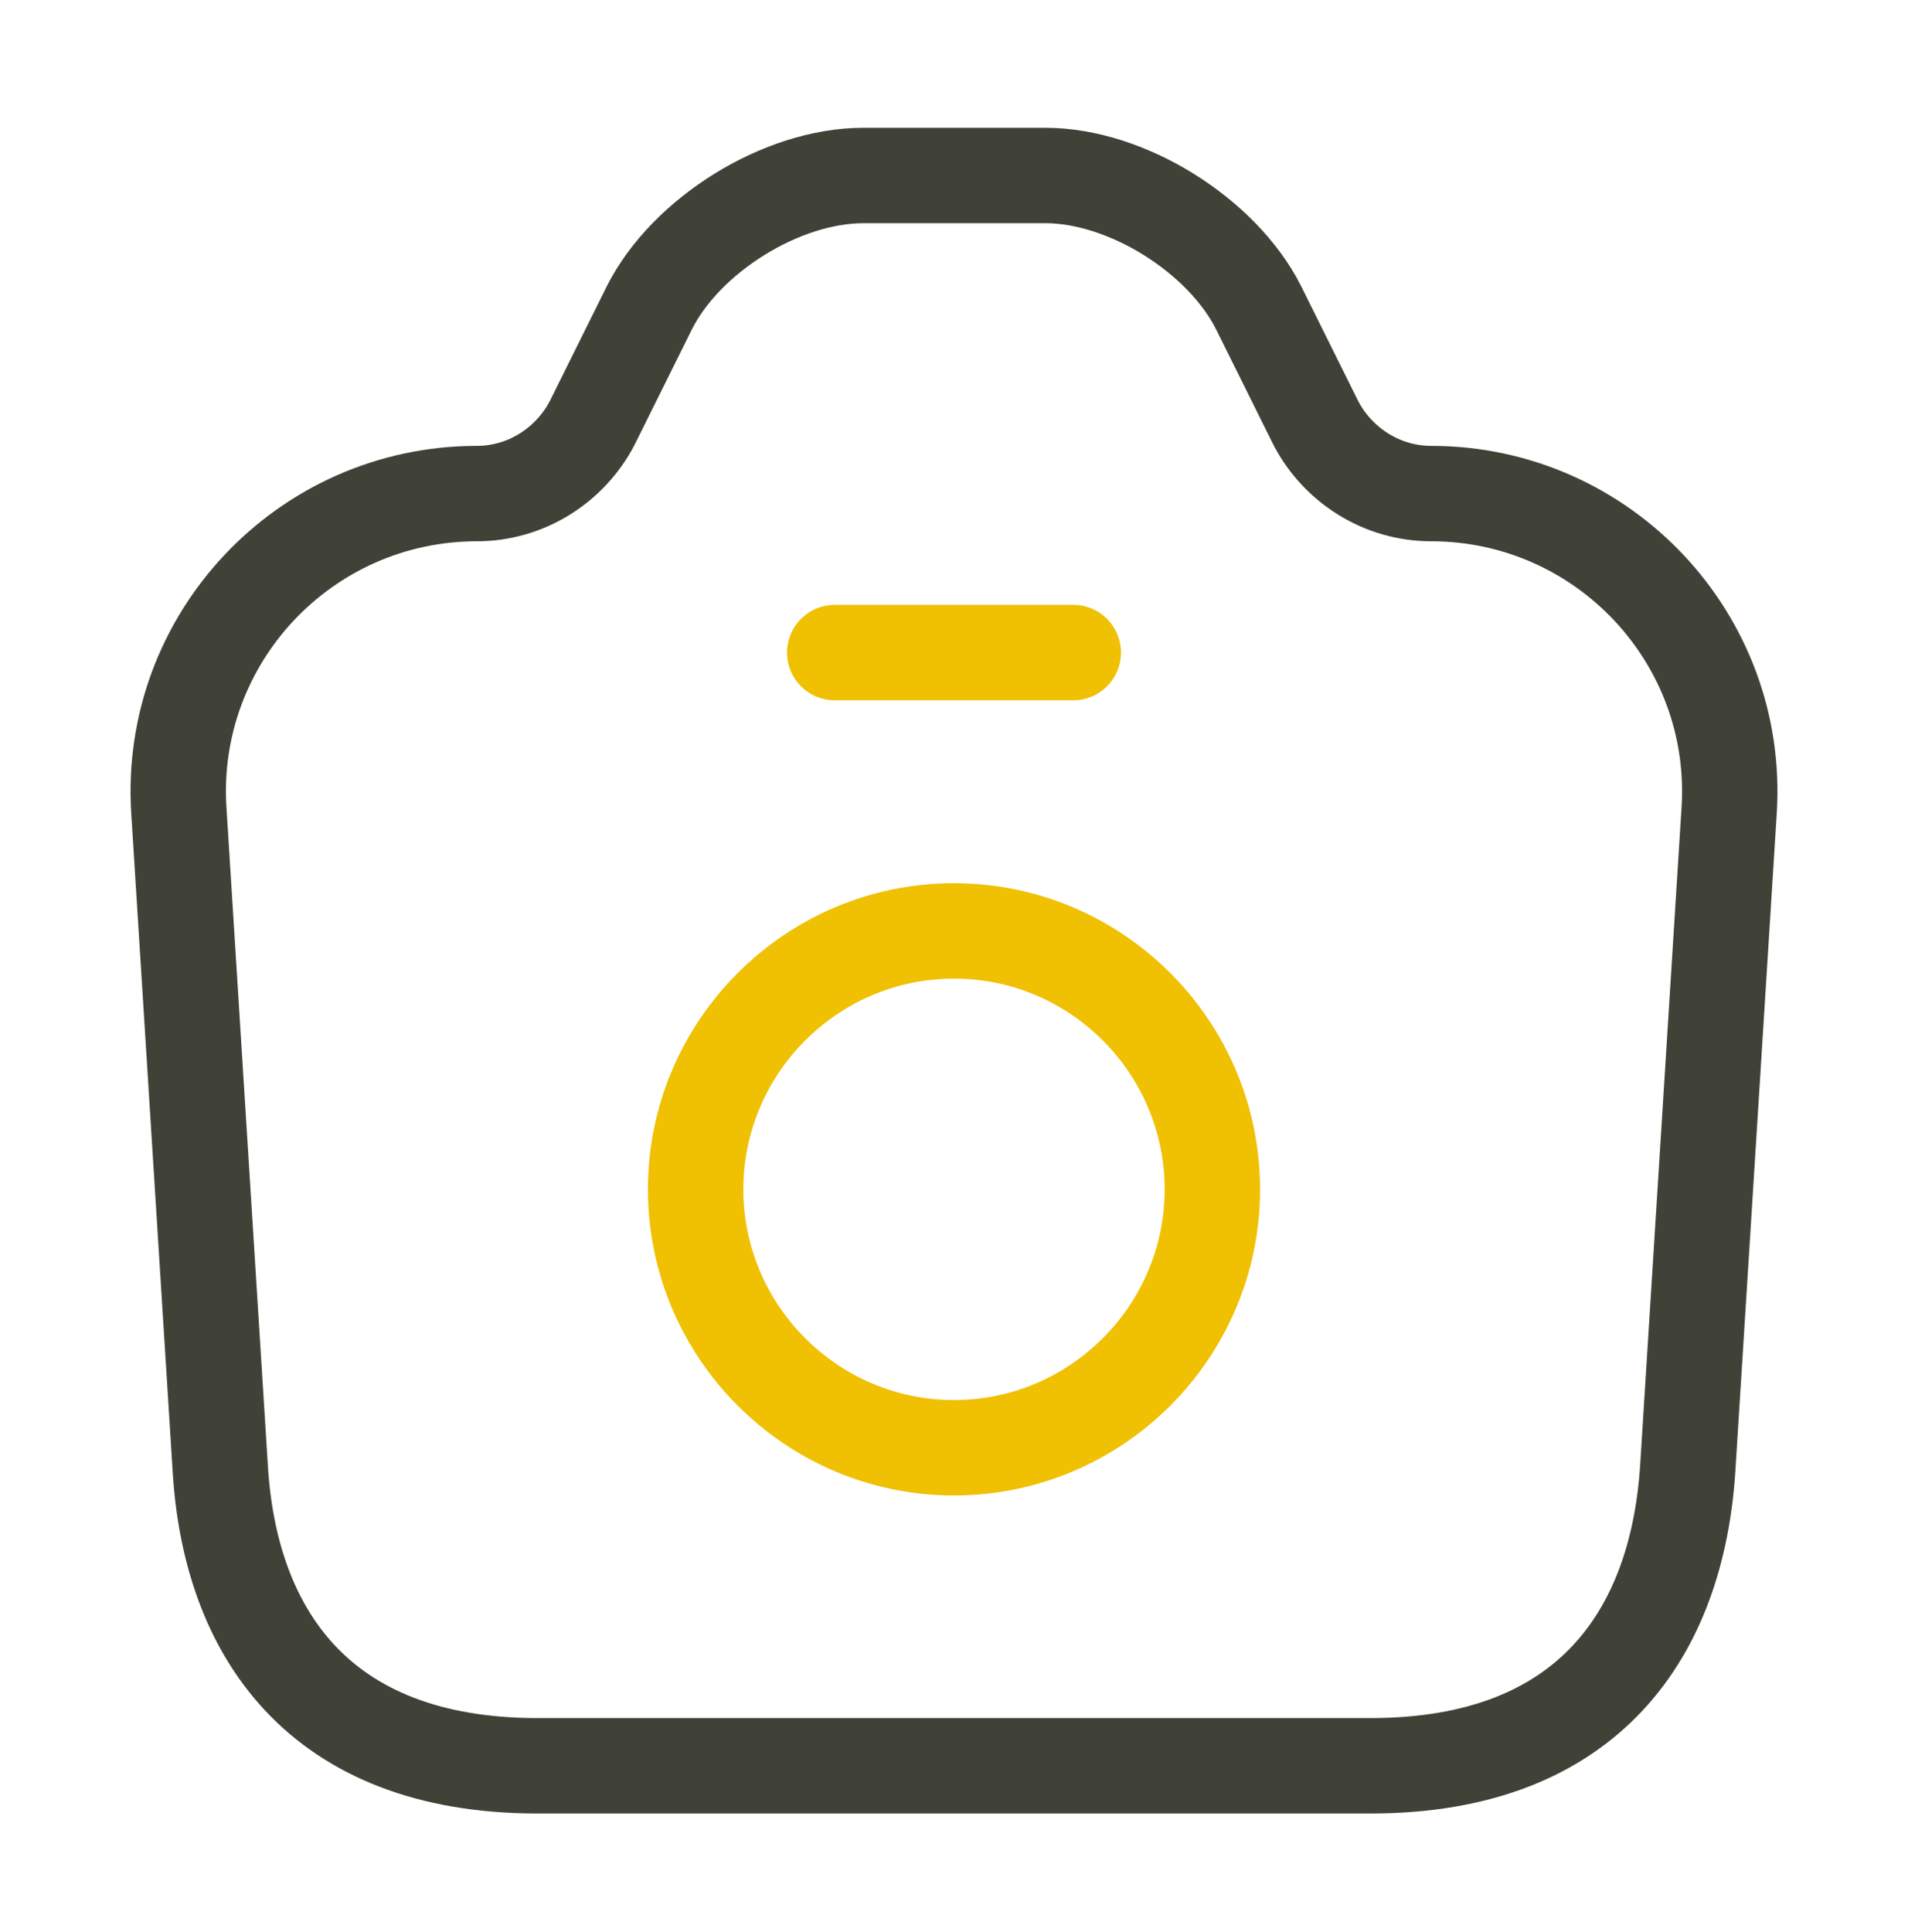
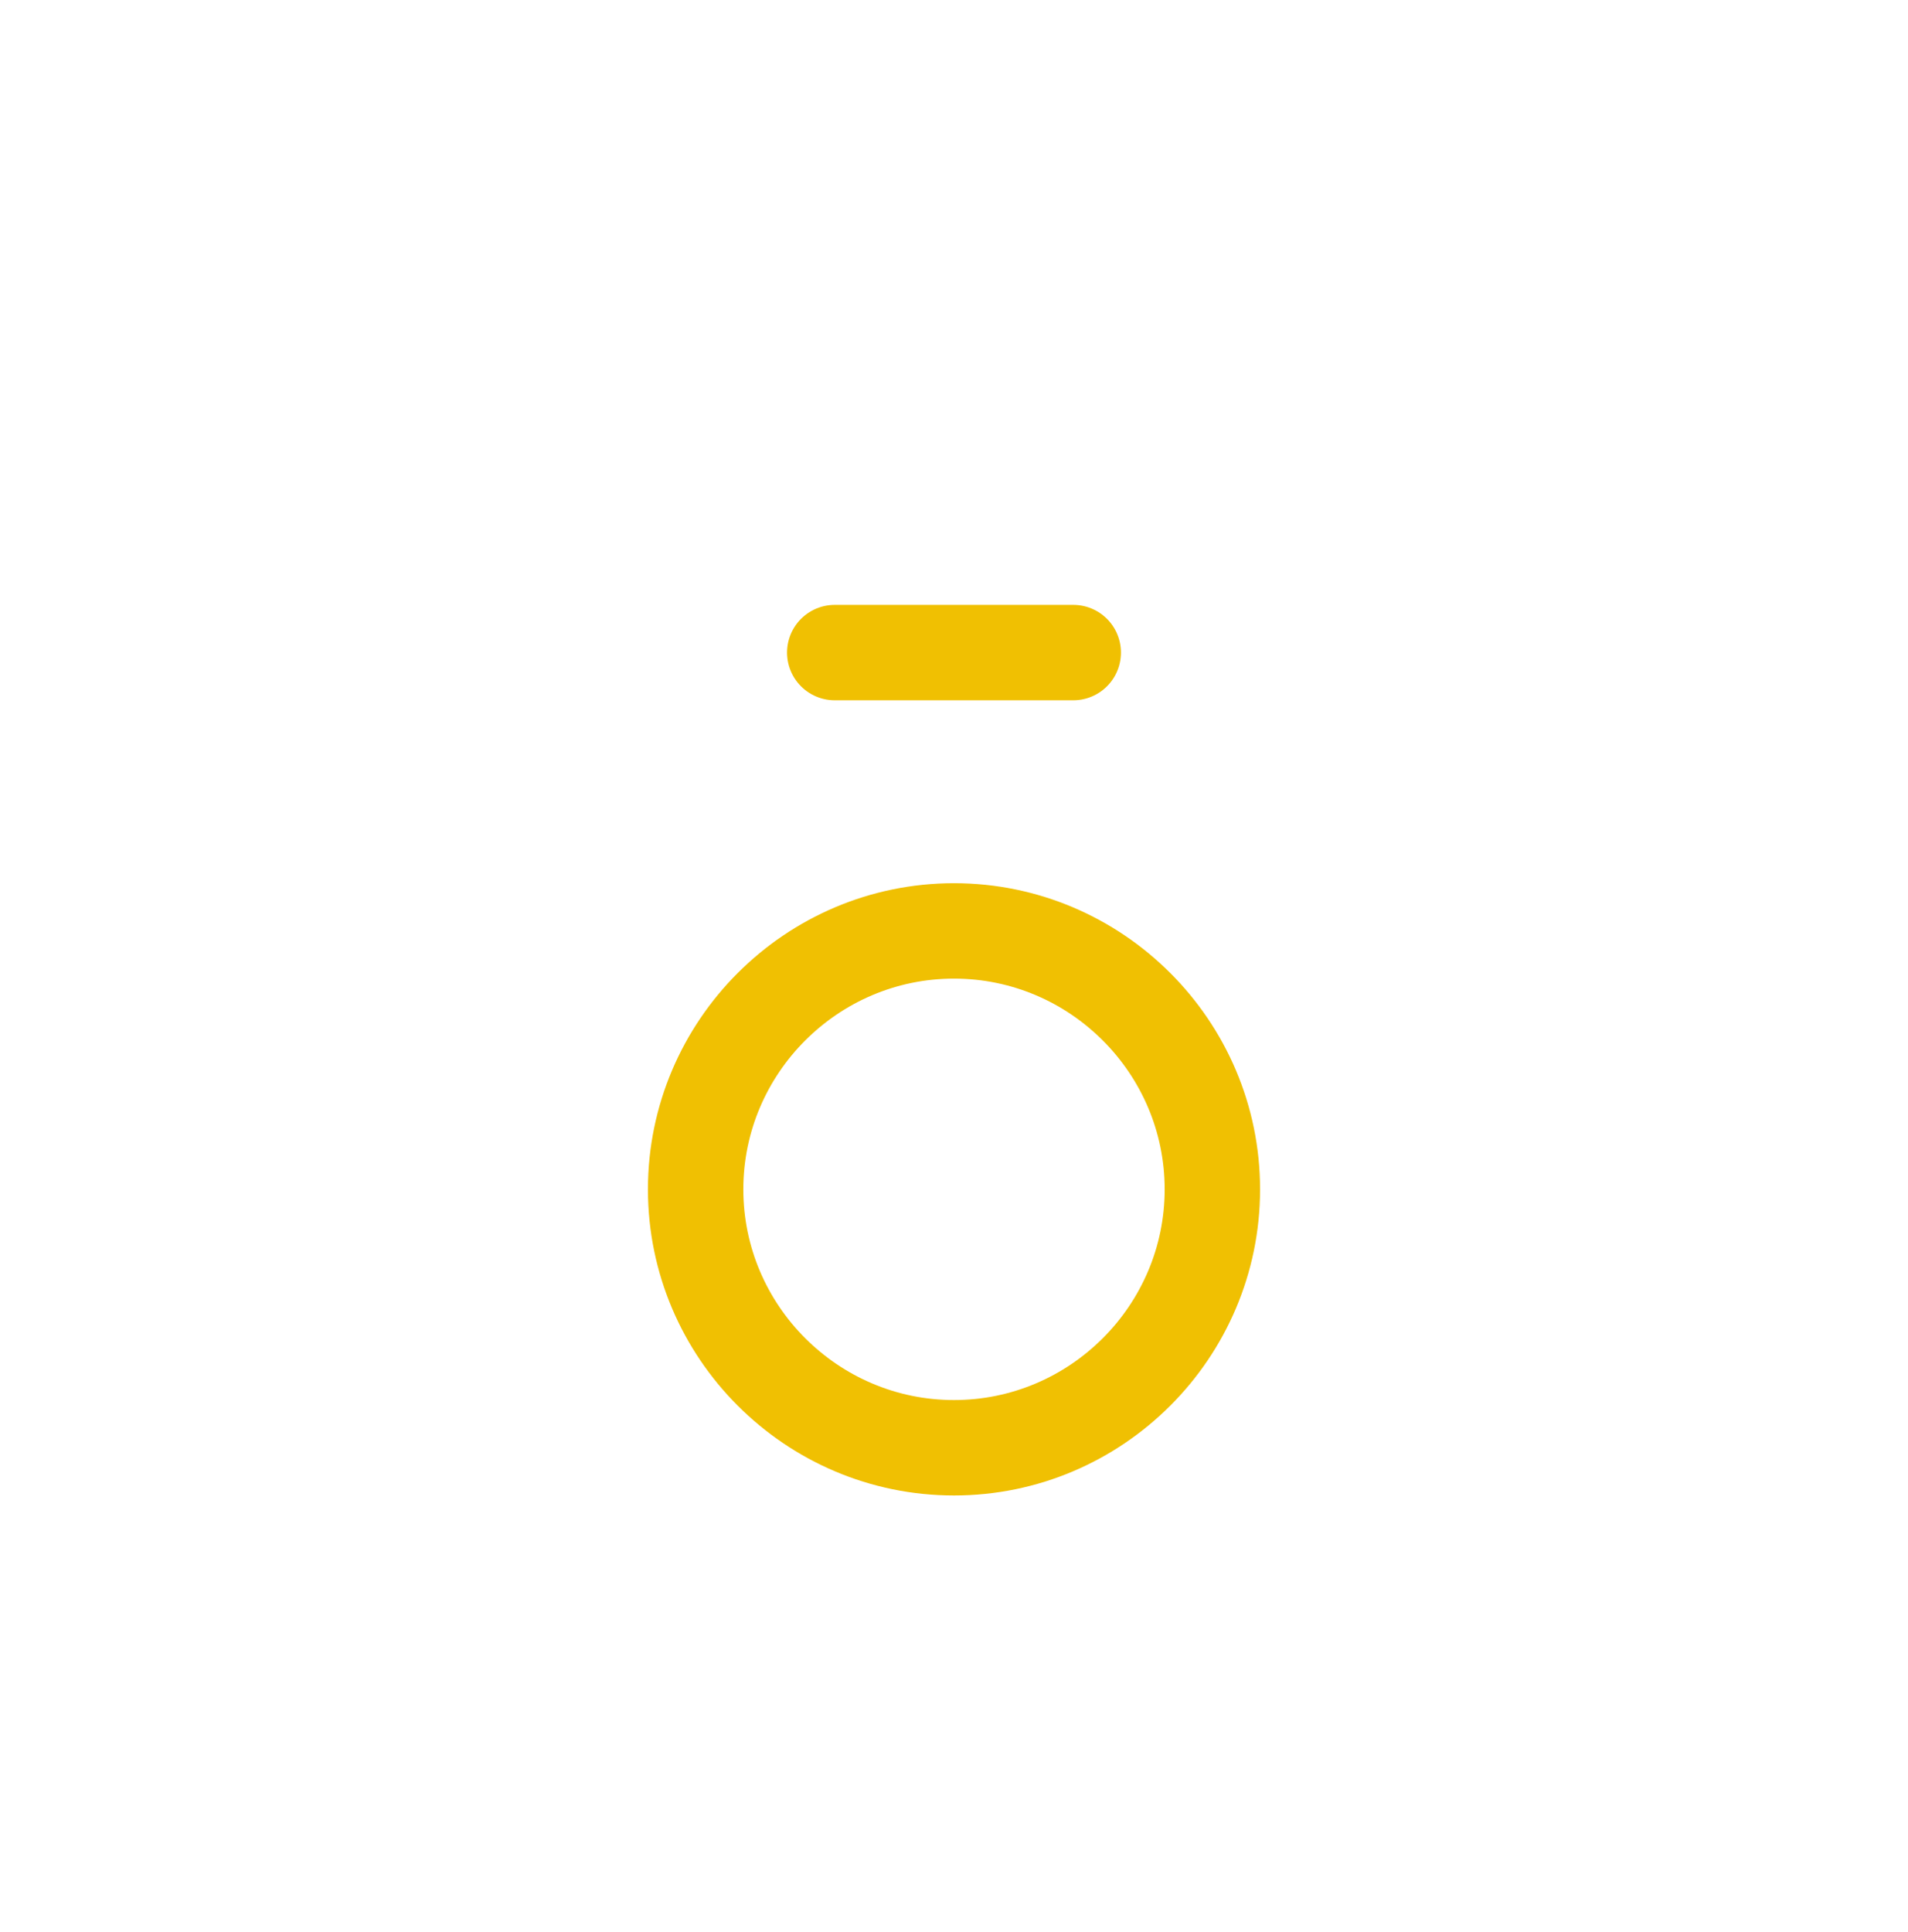
<svg xmlns="http://www.w3.org/2000/svg" width="80" height="81" viewBox="0 0 80 81" fill="none">
  <g id="vuesax/linear/camera">
    <g id="camera">
-       <path id="Vector" d="M22.533 74.024H57.467C66.667 74.024 70.333 68.391 70.767 61.524L72.5 33.991C72.967 26.791 67.233 20.691 60 20.691C57.967 20.691 56.1 19.524 55.167 17.724L52.767 12.891C51.233 9.857 47.233 7.357 43.833 7.357H36.2C32.767 7.357 28.767 9.857 27.233 12.891L24.833 17.724C23.9 19.524 22.033 20.691 20 20.691C12.767 20.691 7.033 26.791 7.5 33.991L9.233 61.524C9.633 68.391 13.333 74.024 22.533 74.024Z" stroke="#414237" stroke-width="4" stroke-linecap="round" stroke-linejoin="round" />
      <path id="Vector_2" d="M35 27.357H45" stroke="#F0C002" stroke-width="4" stroke-linecap="round" stroke-linejoin="round" />
      <path id="Vector_3" d="M40 60.692C45.967 60.692 50.833 55.825 50.833 49.859C50.833 43.892 45.967 39.025 40 39.025C34.033 39.025 29.167 43.892 29.167 49.859C29.167 55.825 34.033 60.692 40 60.692Z" stroke="#F0C002" stroke-width="4" stroke-linecap="round" stroke-linejoin="round" />
    </g>
  </g>
</svg>